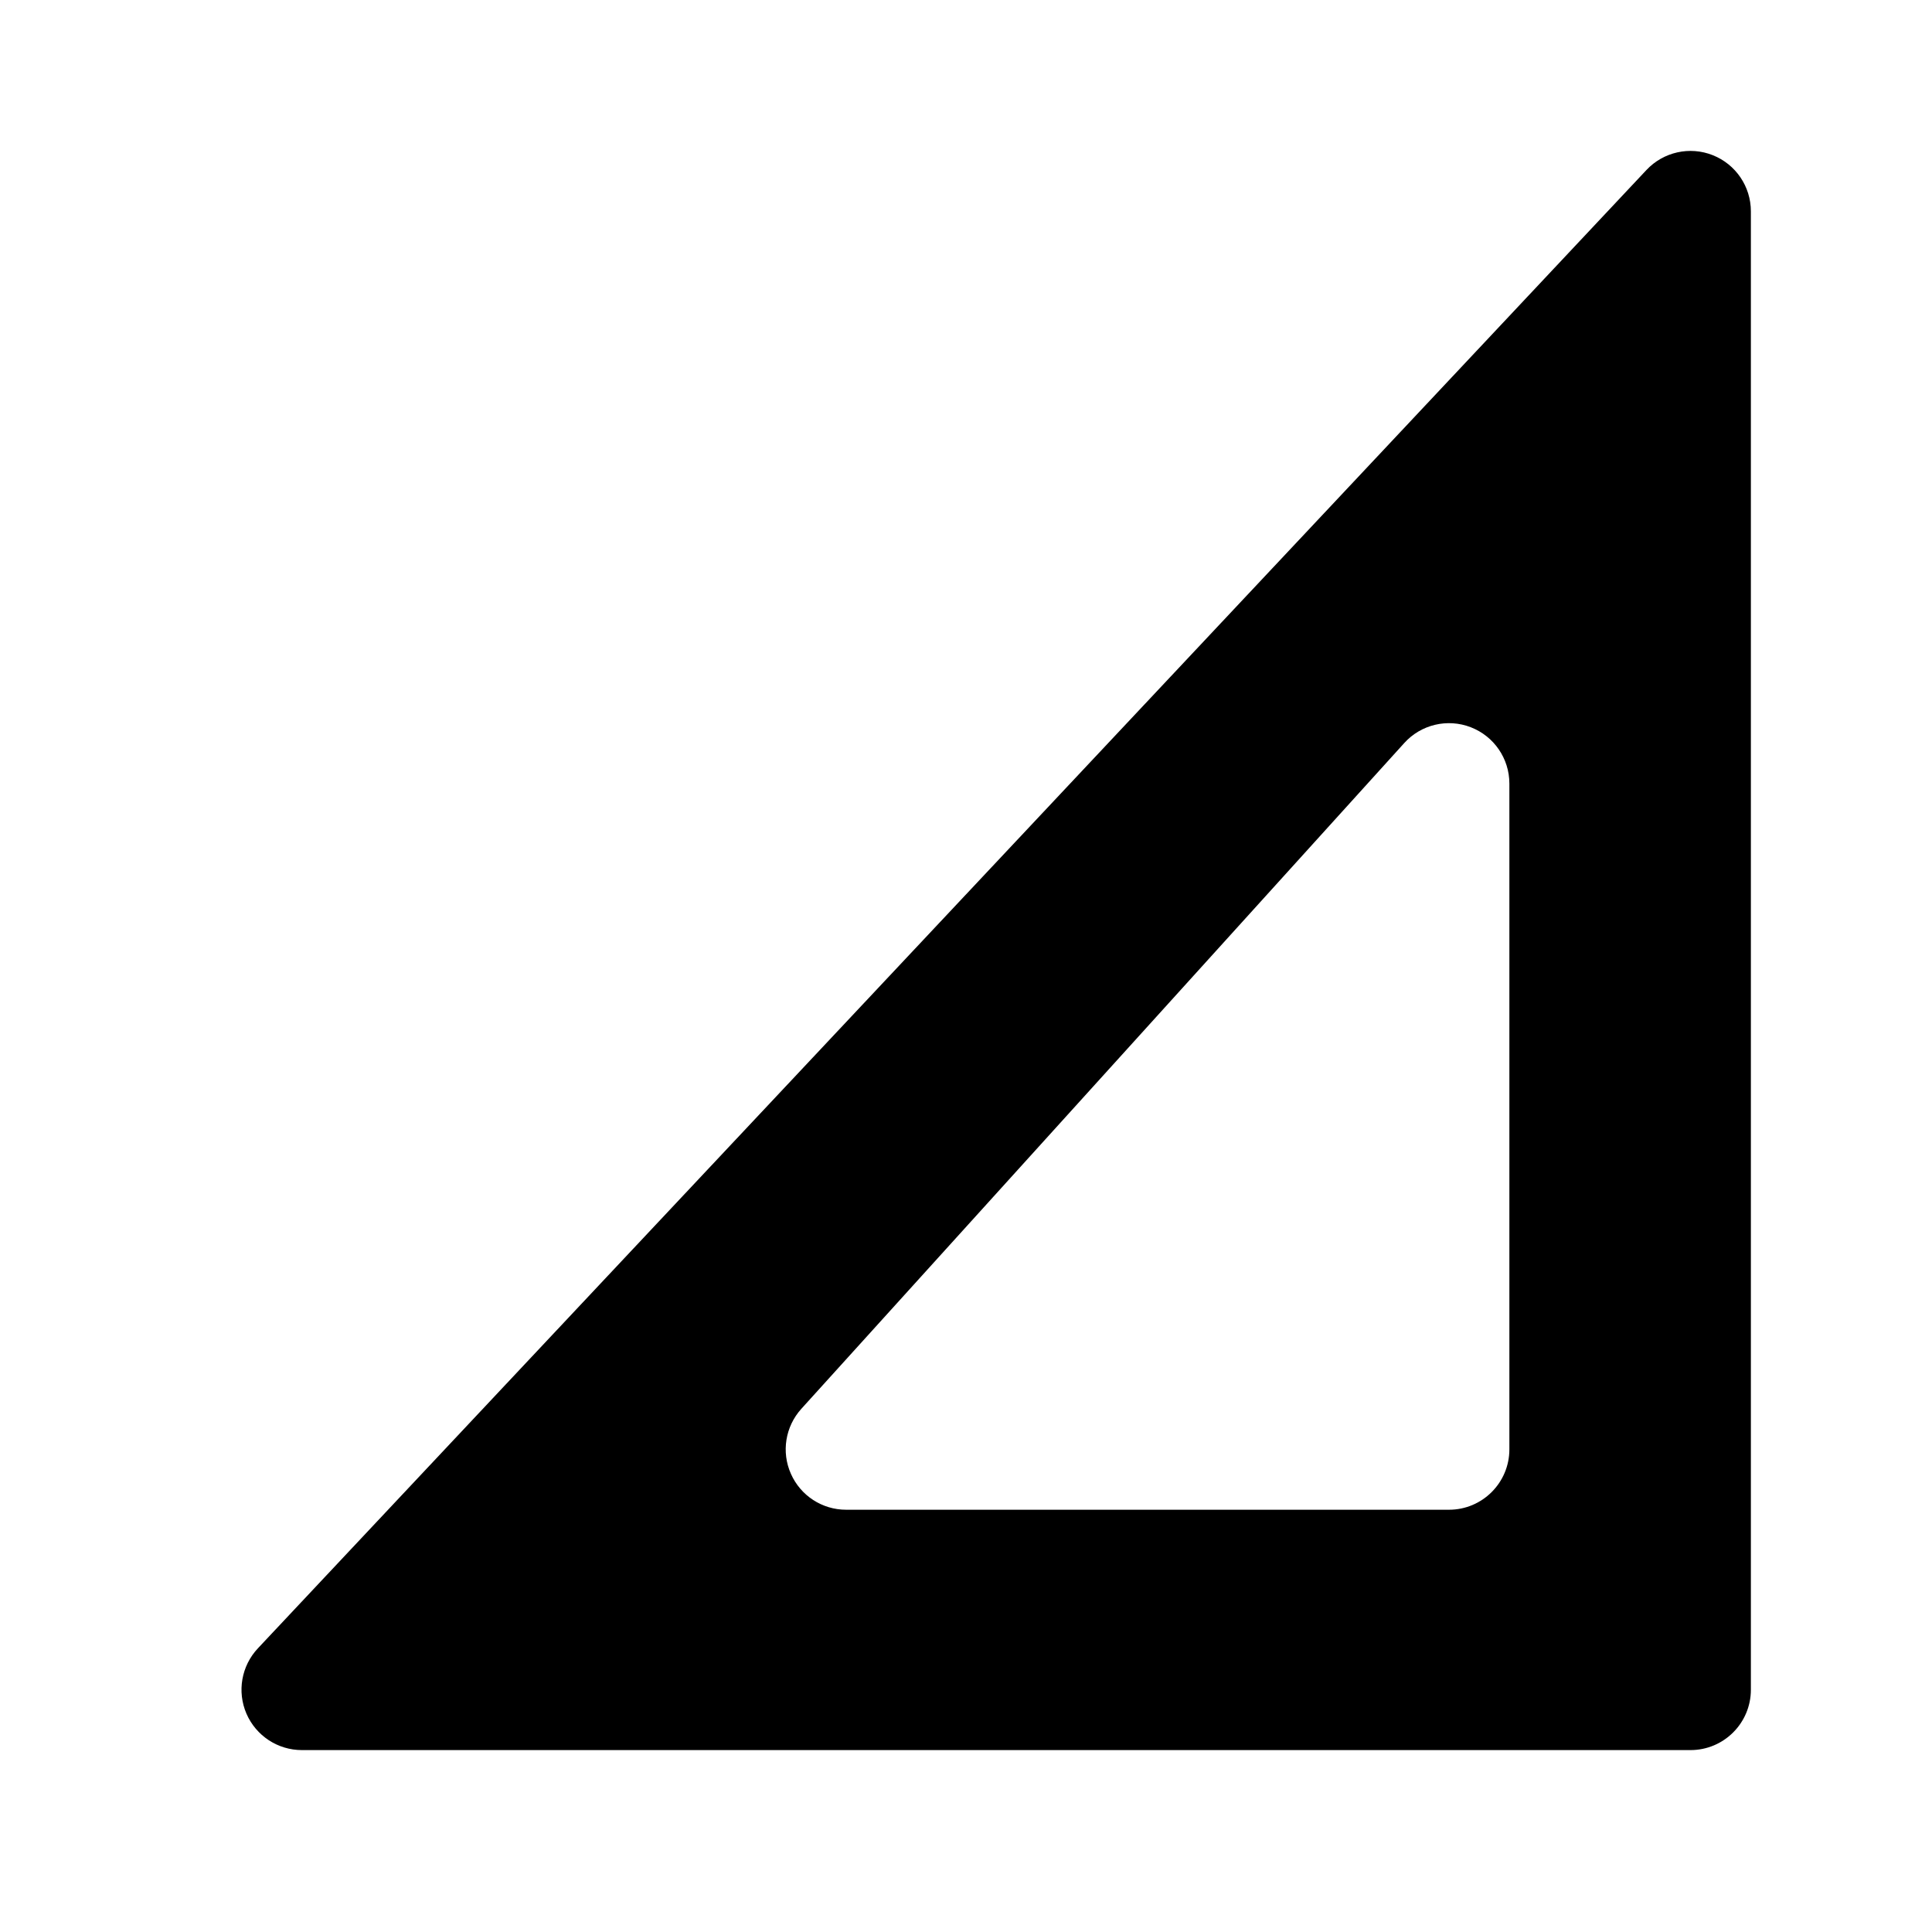
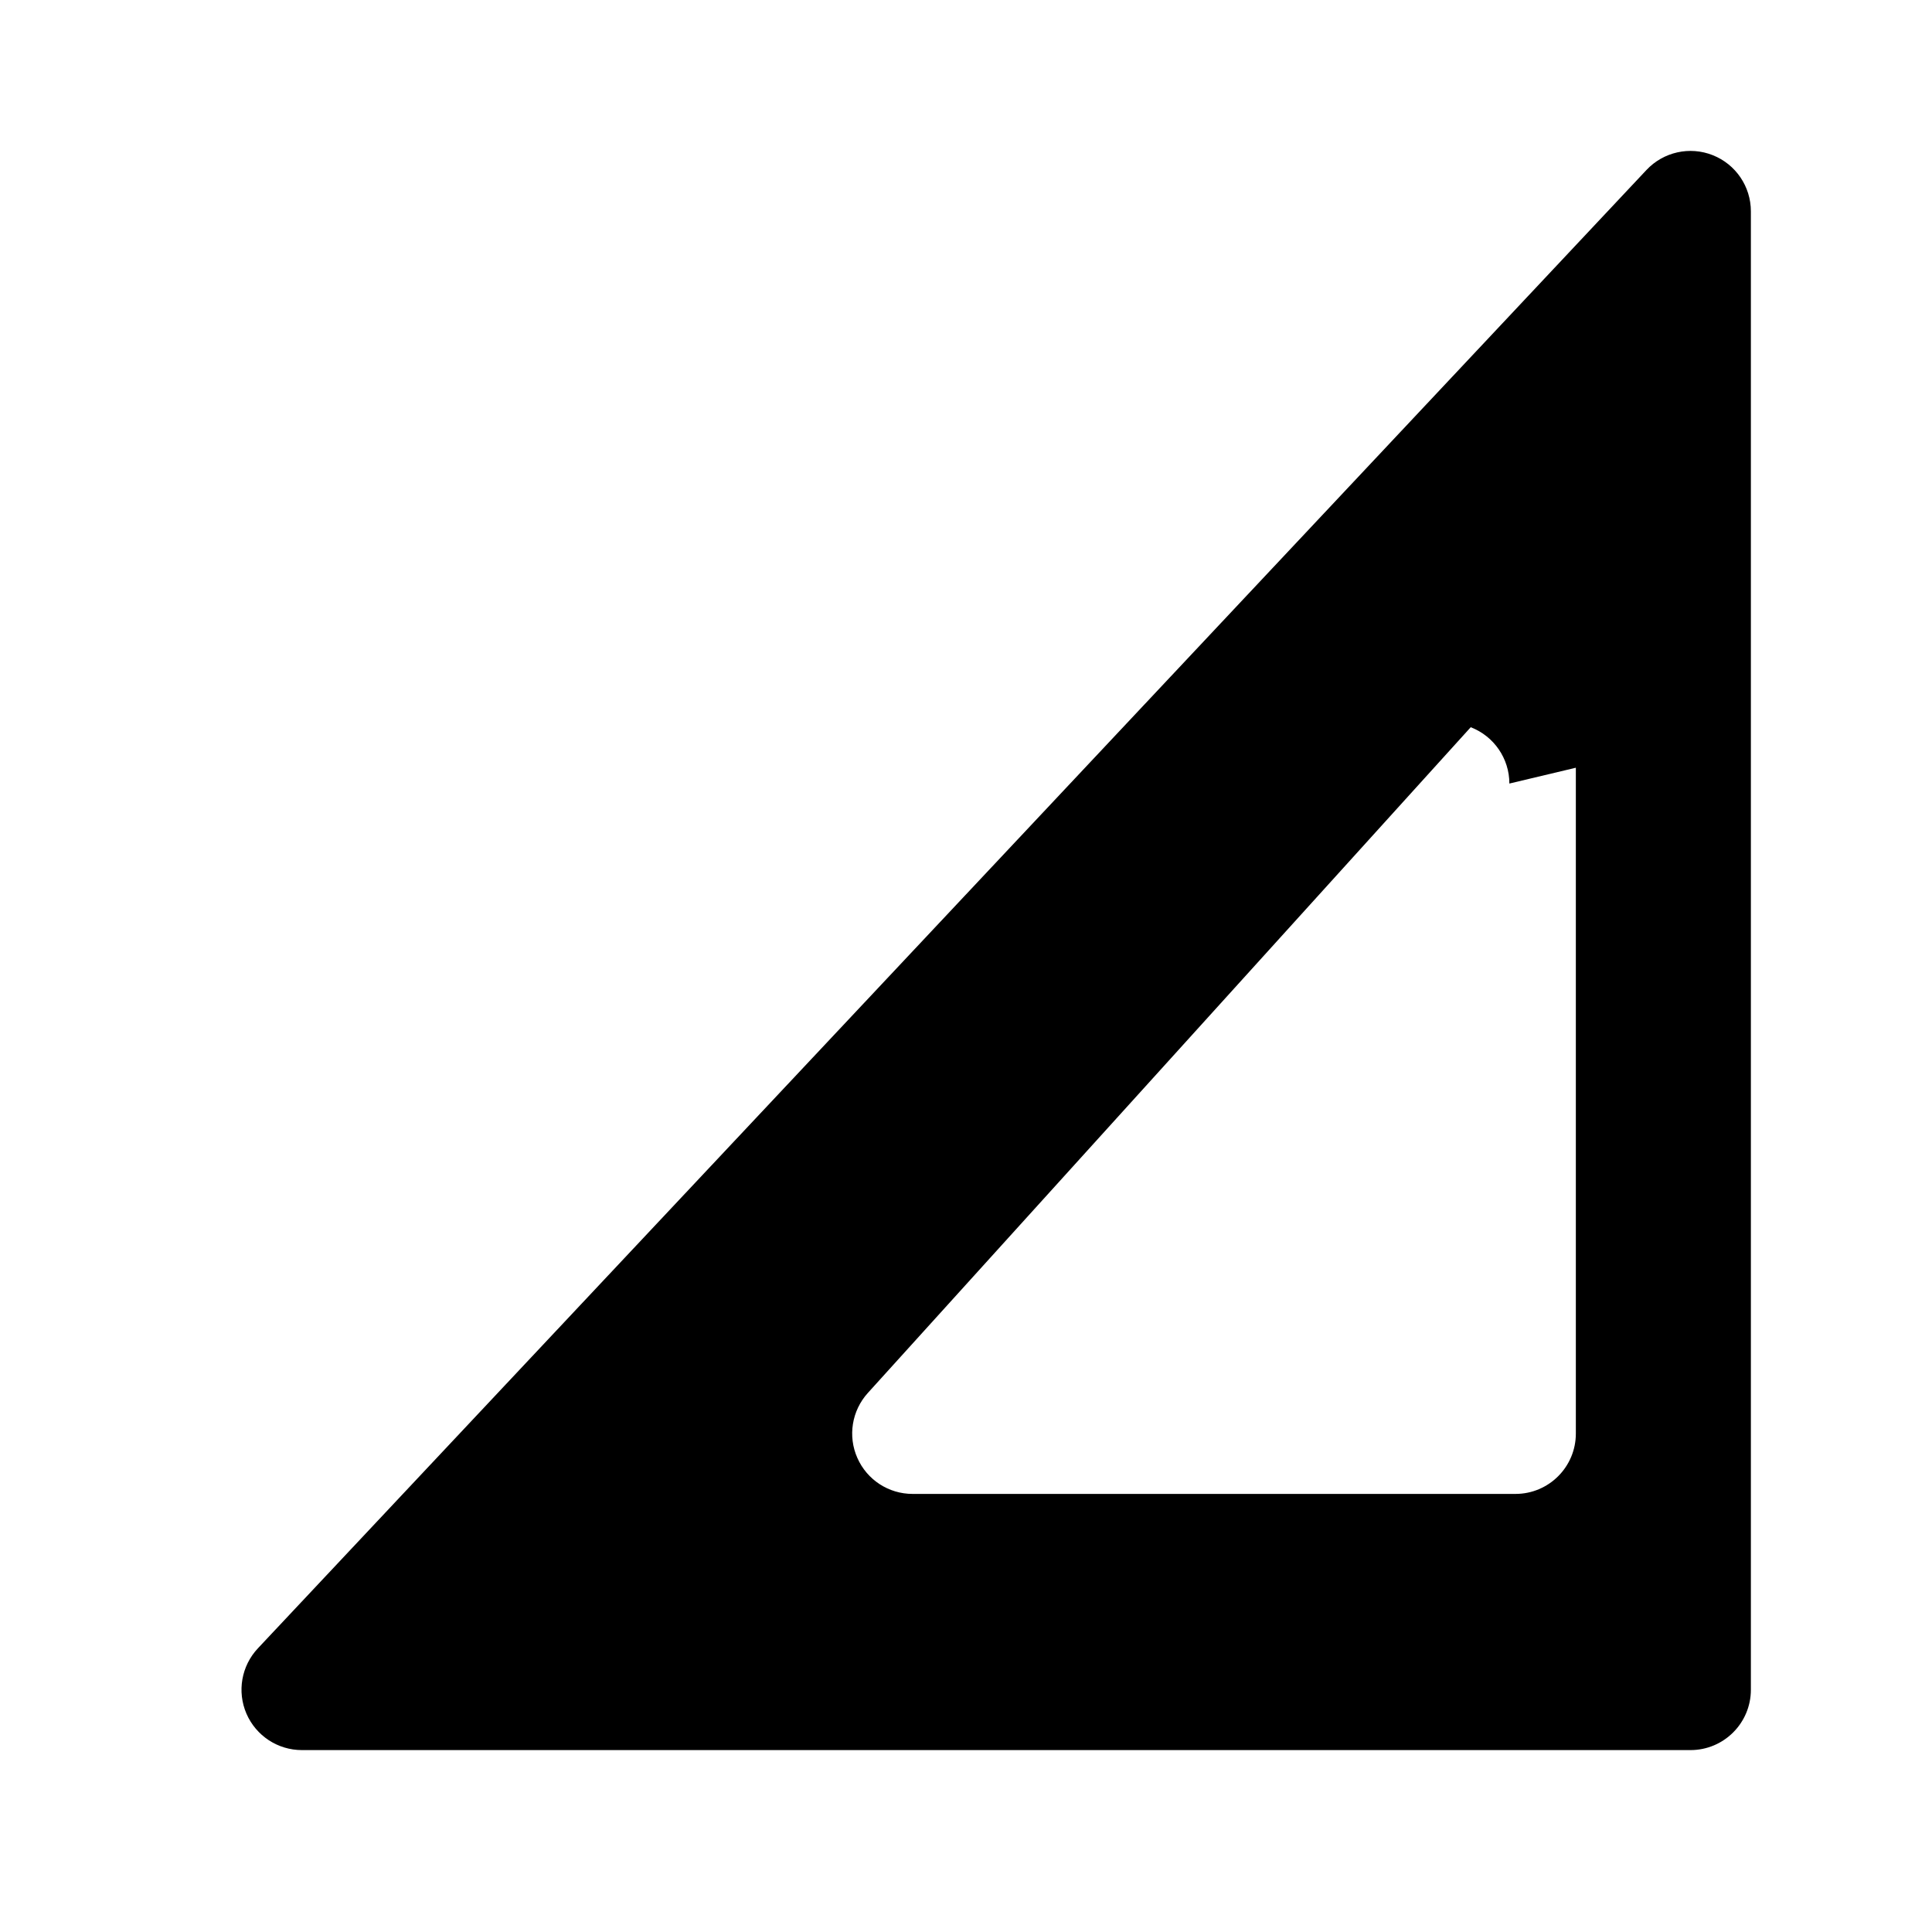
<svg xmlns="http://www.w3.org/2000/svg" height="100%" style="fill-rule:evenodd;clip-rule:evenodd;stroke-linejoin:round;stroke-miterlimit:2;" version="1.1" viewBox="0 0 32 32" width="100%" xml:space="preserve">
-   <path d="M29,3.5c0,-0.41 -0.25,-0.779 -0.632,-0.93c-0.381,-0.151 -0.816,-0.054 -1.097,0.245l-23,24.487c-0.273,0.291 -0.347,0.716 -0.189,1.082c0.159,0.366 0.519,0.603 0.918,0.603l23,0c0.552,0 1,-0.448 1,-1l0,-24.487Zm-4,9.478c0,-0.413 -0.254,-0.784 -0.64,-0.933c-0.386,-0.149 -0.824,-0.045 -1.101,0.262l-9.986,11.027c-0.266,0.294 -0.334,0.716 -0.173,1.077c0.16,0.362 0.518,0.595 0.914,0.595l9.986,-0c0.552,-0 1,-0.448 1,-1l0,-11.028Z" />
+   <path d="M29,3.5c0,-0.41 -0.25,-0.779 -0.632,-0.93c-0.381,-0.151 -0.816,-0.054 -1.097,0.245l-23,24.487c-0.273,0.291 -0.347,0.716 -0.189,1.082c0.159,0.366 0.519,0.603 0.918,0.603l23,0c0.552,0 1,-0.448 1,-1l0,-24.487Zm-4,9.478c0,-0.413 -0.254,-0.784 -0.64,-0.933l-9.986,11.027c-0.266,0.294 -0.334,0.716 -0.173,1.077c0.16,0.362 0.518,0.595 0.914,0.595l9.986,-0c0.552,-0 1,-0.448 1,-1l0,-11.028Z" />
</svg>